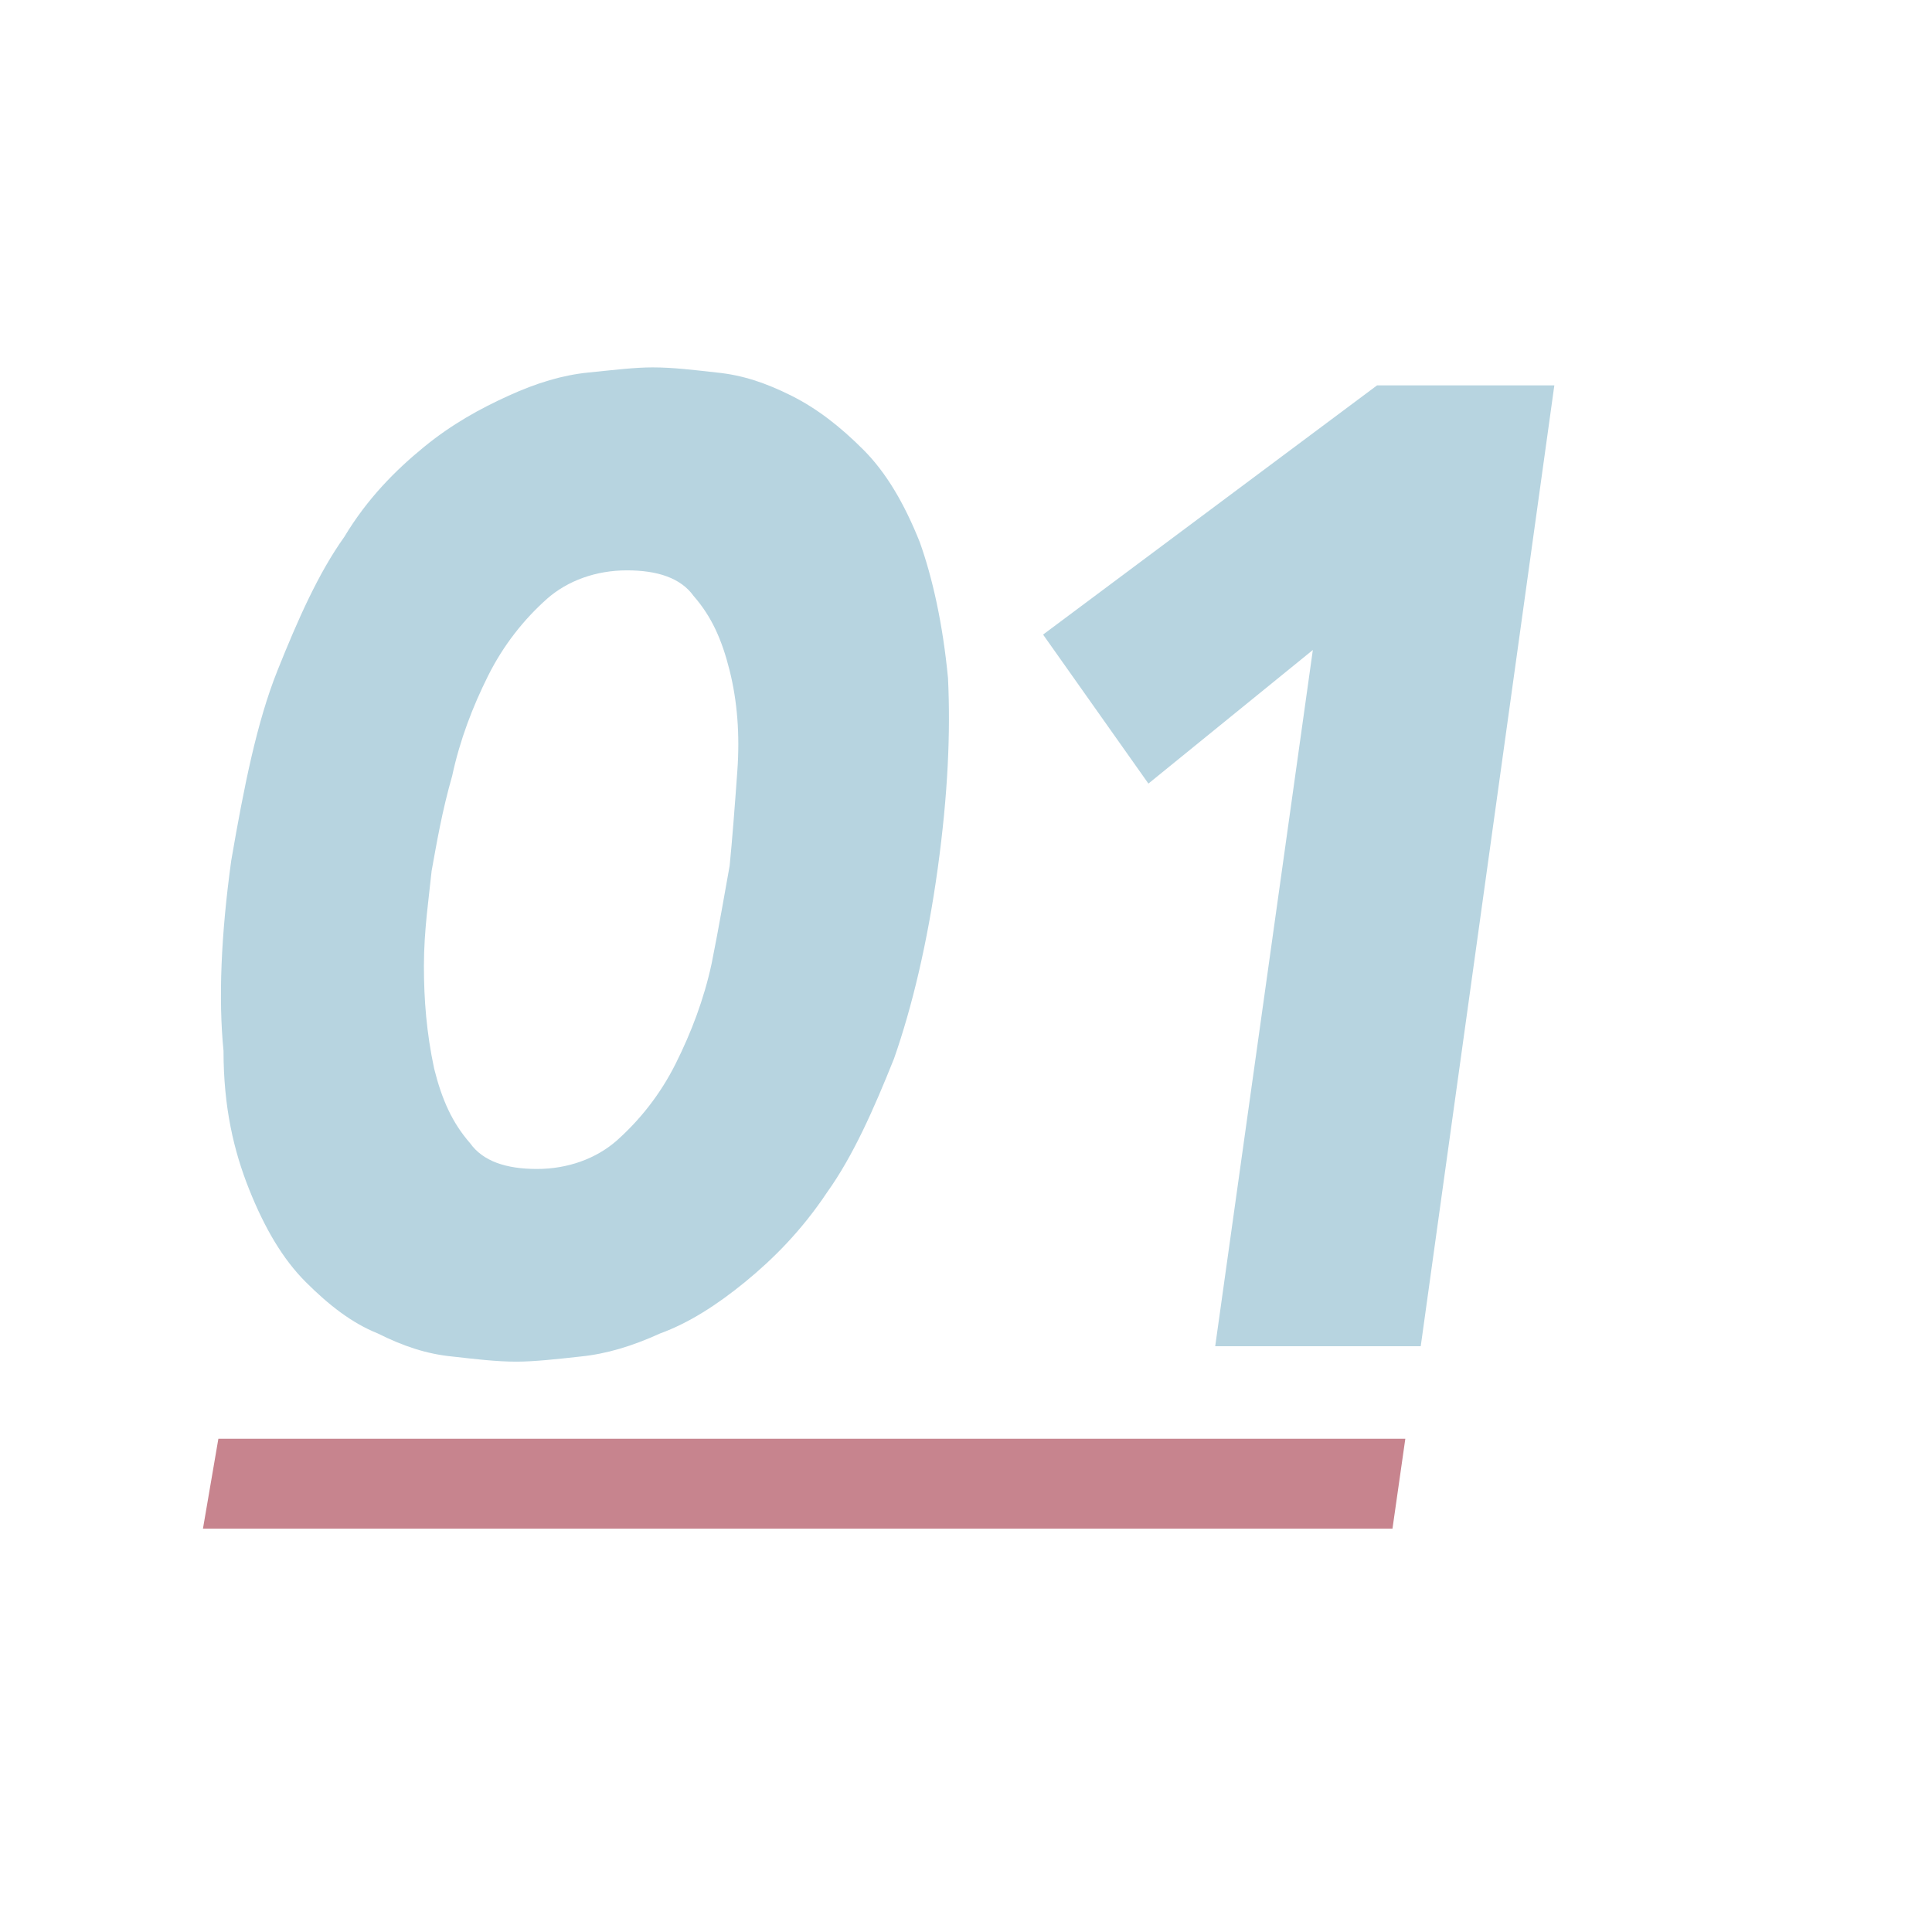
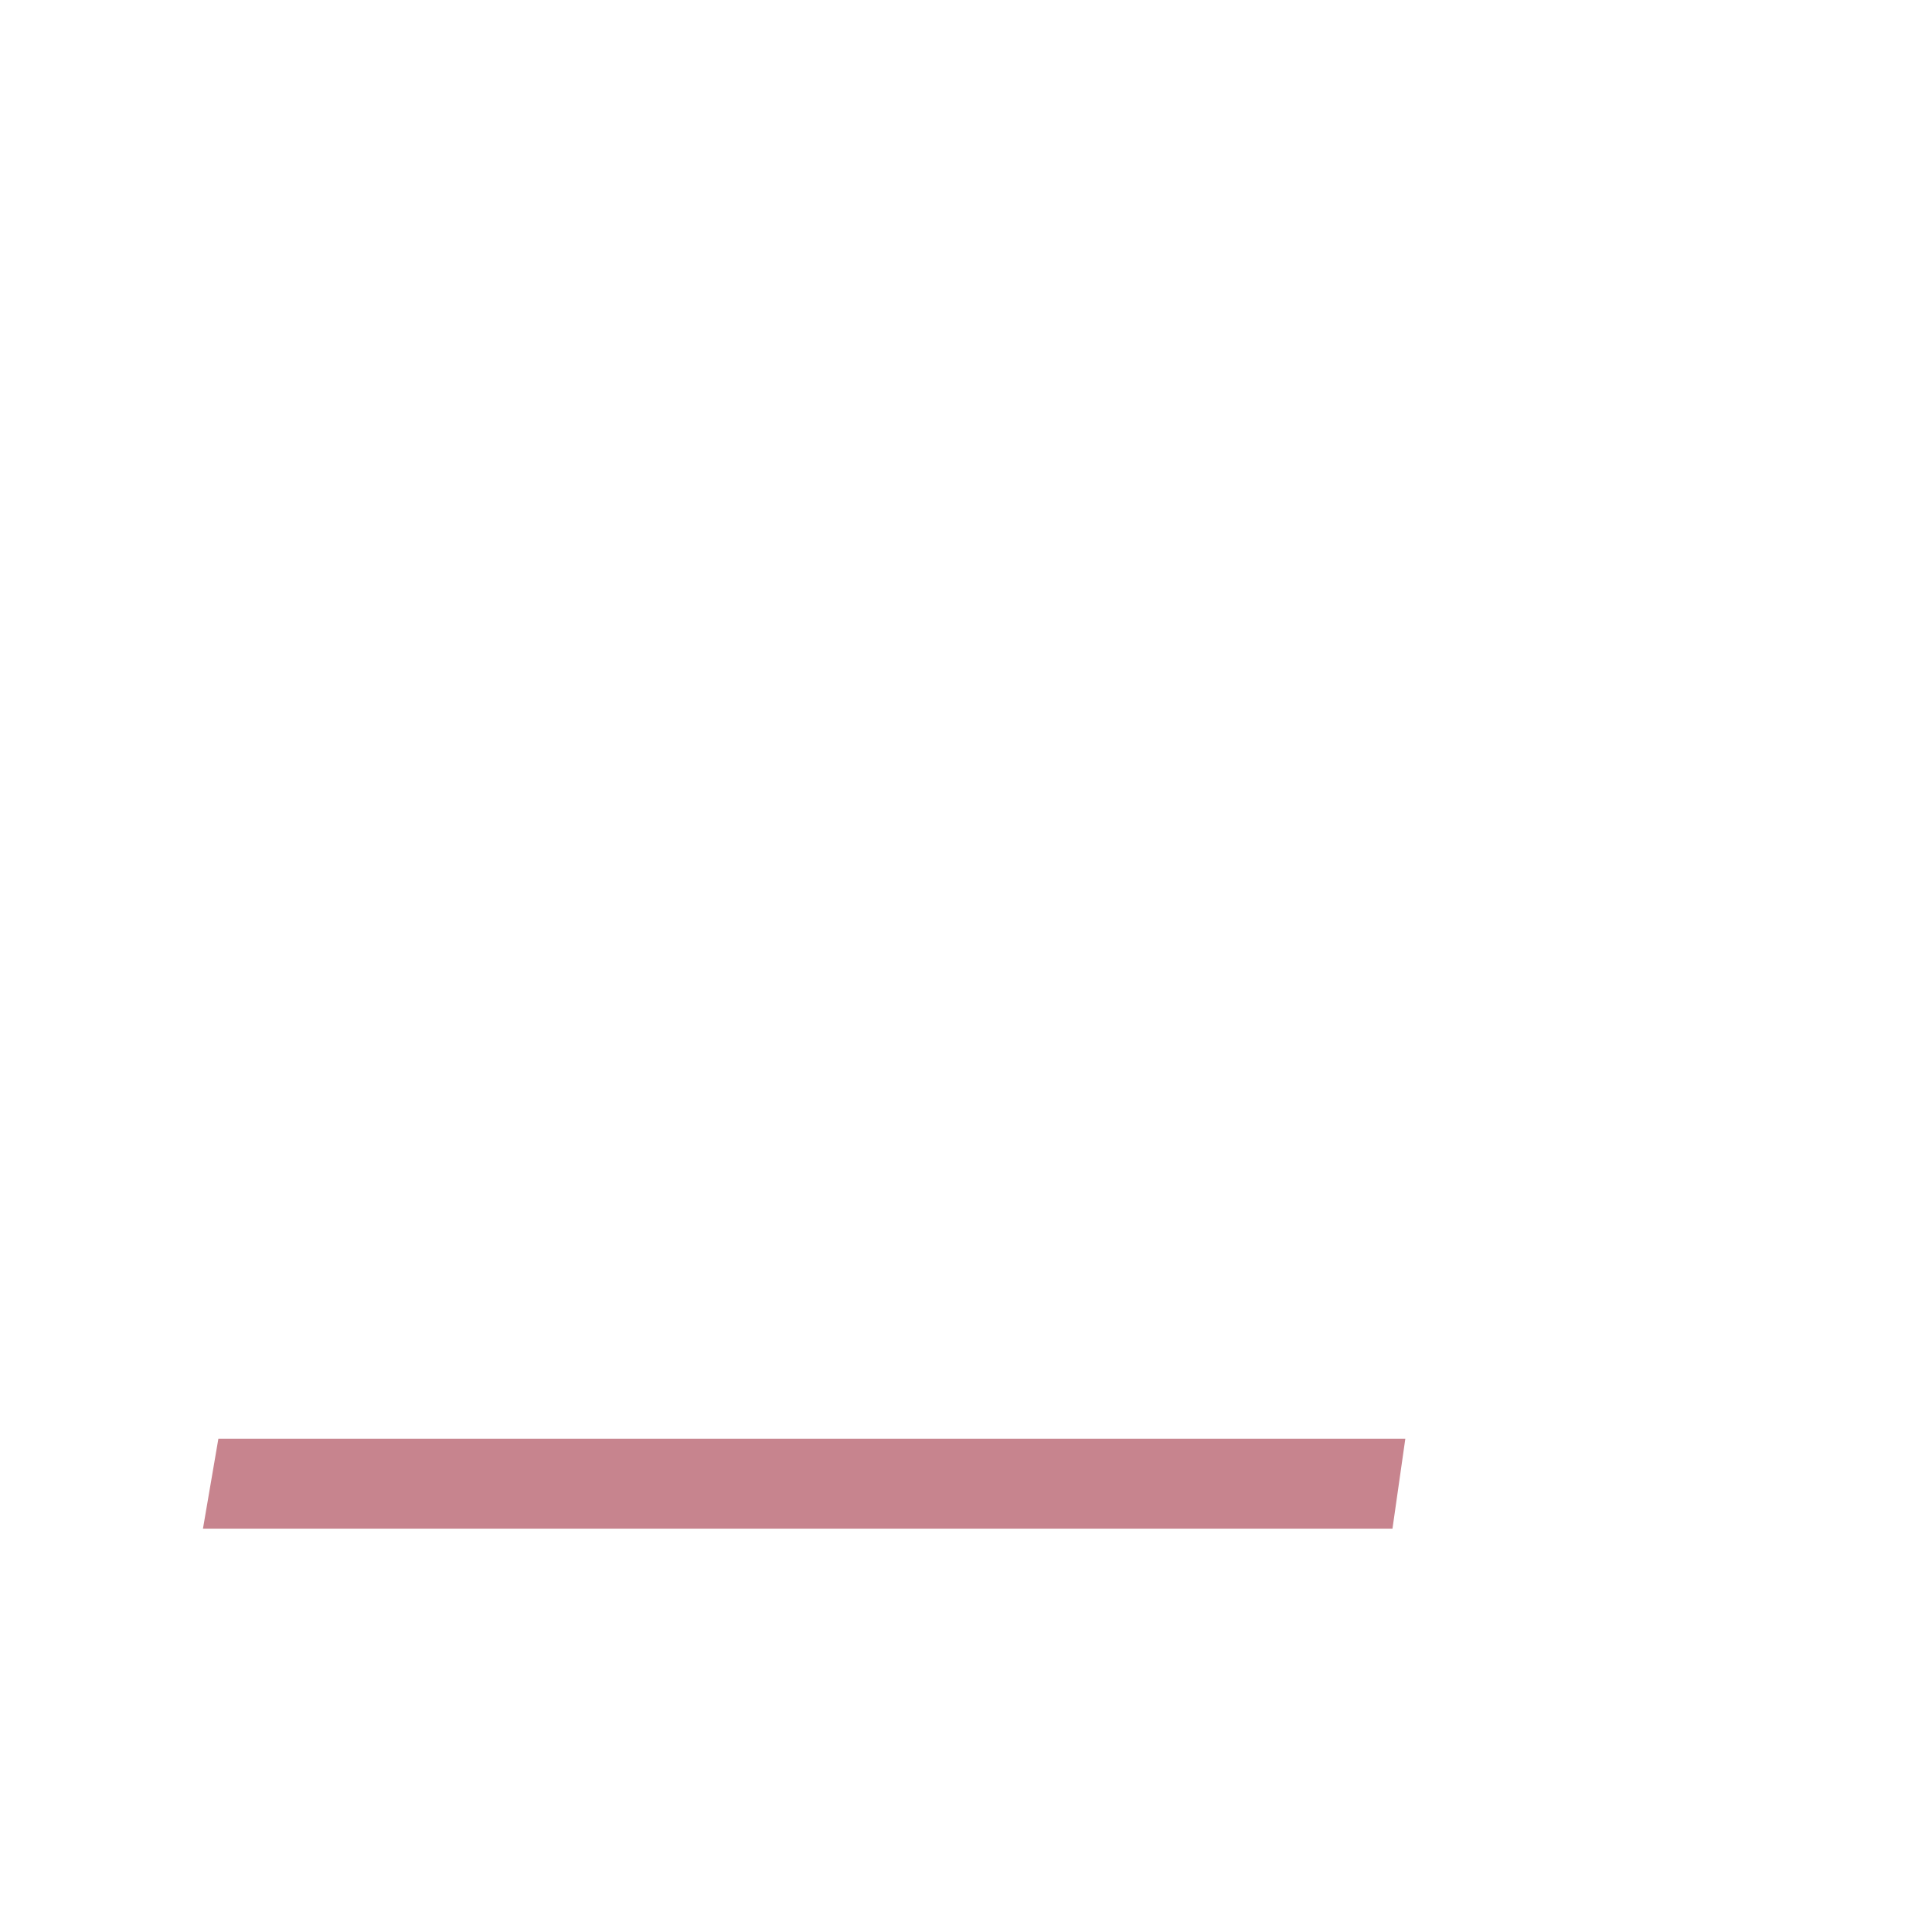
<svg xmlns="http://www.w3.org/2000/svg" version="1.1" x="0px" y="0px" viewBox="0 0 75.2 75.2" style="enable-background:new 0 0 75.2 75.2;" xml:space="preserve">
  <style type="text/css">
	.st0{fill:#FFFFFF;}
	.st1{fill:#AED1D8;}
	.st2{fill:#84817C;}
	.st3{fill:#858688;}
	.st4{fill:#BF6678;}
	.st5{fill:#A7D0E6;}
	.st6{fill:#B7707D;}
	.st7{opacity:0.5;}
	.st8{fill:#F0047F;}
	.st9{fill:#B7D4E0;}
	.st10{fill:#C7848E;}
	.st11{display:none;}
	.st12{display:inline;fill:#FFFFFF;}
</style>
  <g id="Ebene_1">
    <g>
-       <path class="st9" d="M9.7,46.3c0.6,1.5,1.3,2.7,2.2,3.6c0.9,0.9,1.8,1.6,2.8,2c1,0.5,1.9,0.8,2.9,0.9c0.9,0.1,1.7,0.2,2.5,0.2    c0.7,0,1.6-0.1,2.5-0.2c1-0.1,2-0.4,3.1-0.9c1.1-0.4,2.2-1.1,3.3-2c1.1-0.9,2.2-2,3.2-3.5c1-1.4,1.8-3.2,2.6-5.2    c0.7-2,1.3-4.5,1.7-7.4c0.4-2.9,0.5-5.3,0.4-7.4c-0.2-2.1-0.6-3.9-1.1-5.3c-0.6-1.5-1.3-2.7-2.2-3.6c-0.9-0.9-1.8-1.6-2.8-2.1    c-1-0.5-1.9-0.8-2.9-0.9c-0.9-0.1-1.7-0.2-2.5-0.2c-0.7,0-1.5,0.1-2.5,0.2c-1,0.1-2,0.4-3.1,0.9c-1.1,0.5-2.2,1.1-3.3,2    c-1.1,0.9-2.2,2-3.1,3.5c-1,1.4-1.8,3.2-2.6,5.2c-0.8,2-1.3,4.5-1.8,7.4c-0.4,2.9-0.5,5.4-0.3,7.4C8.7,43.1,9.1,44.8,9.7,46.3z     M16.5,37.6c0-1.4,0.2-2.7,0.3-3.7l0,0c0.2-1.1,0.4-2.3,0.8-3.7c0.3-1.4,0.8-2.7,1.4-3.9c0.6-1.2,1.4-2.2,2.3-3    c0.8-0.7,1.9-1.1,3.1-1.1c1.2,0,2.1,0.3,2.6,1c0.7,0.8,1.1,1.7,1.4,2.9c0.3,1.2,0.4,2.5,0.3,3.9c-0.1,1.4-0.2,2.7-0.3,3.7    c-0.2,1.1-0.4,2.3-0.7,3.8c-0.3,1.4-0.8,2.7-1.4,3.9c-0.6,1.2-1.4,2.2-2.3,3c-0.8,0.7-1.9,1.1-3.1,1.1c-1.2,0-2.1-0.3-2.6-1    c-0.7-0.8-1.1-1.7-1.4-2.9C16.6,40.2,16.5,38.9,16.5,37.6z" />
-       <polygon class="st9" points="51.1,25.3 47.3,52.4 55.3,52.4 60.5,15 53.6,15 40.6,24.7 44.7,30.5   " />
-     </g>
+       </g>
    <polygon class="st10" points="54.2,59.5 7.9,59.5 8.5,56 54.7,56  " />
  </g>
  <g id="Ebene_2" class="st11">
</g>
</svg>